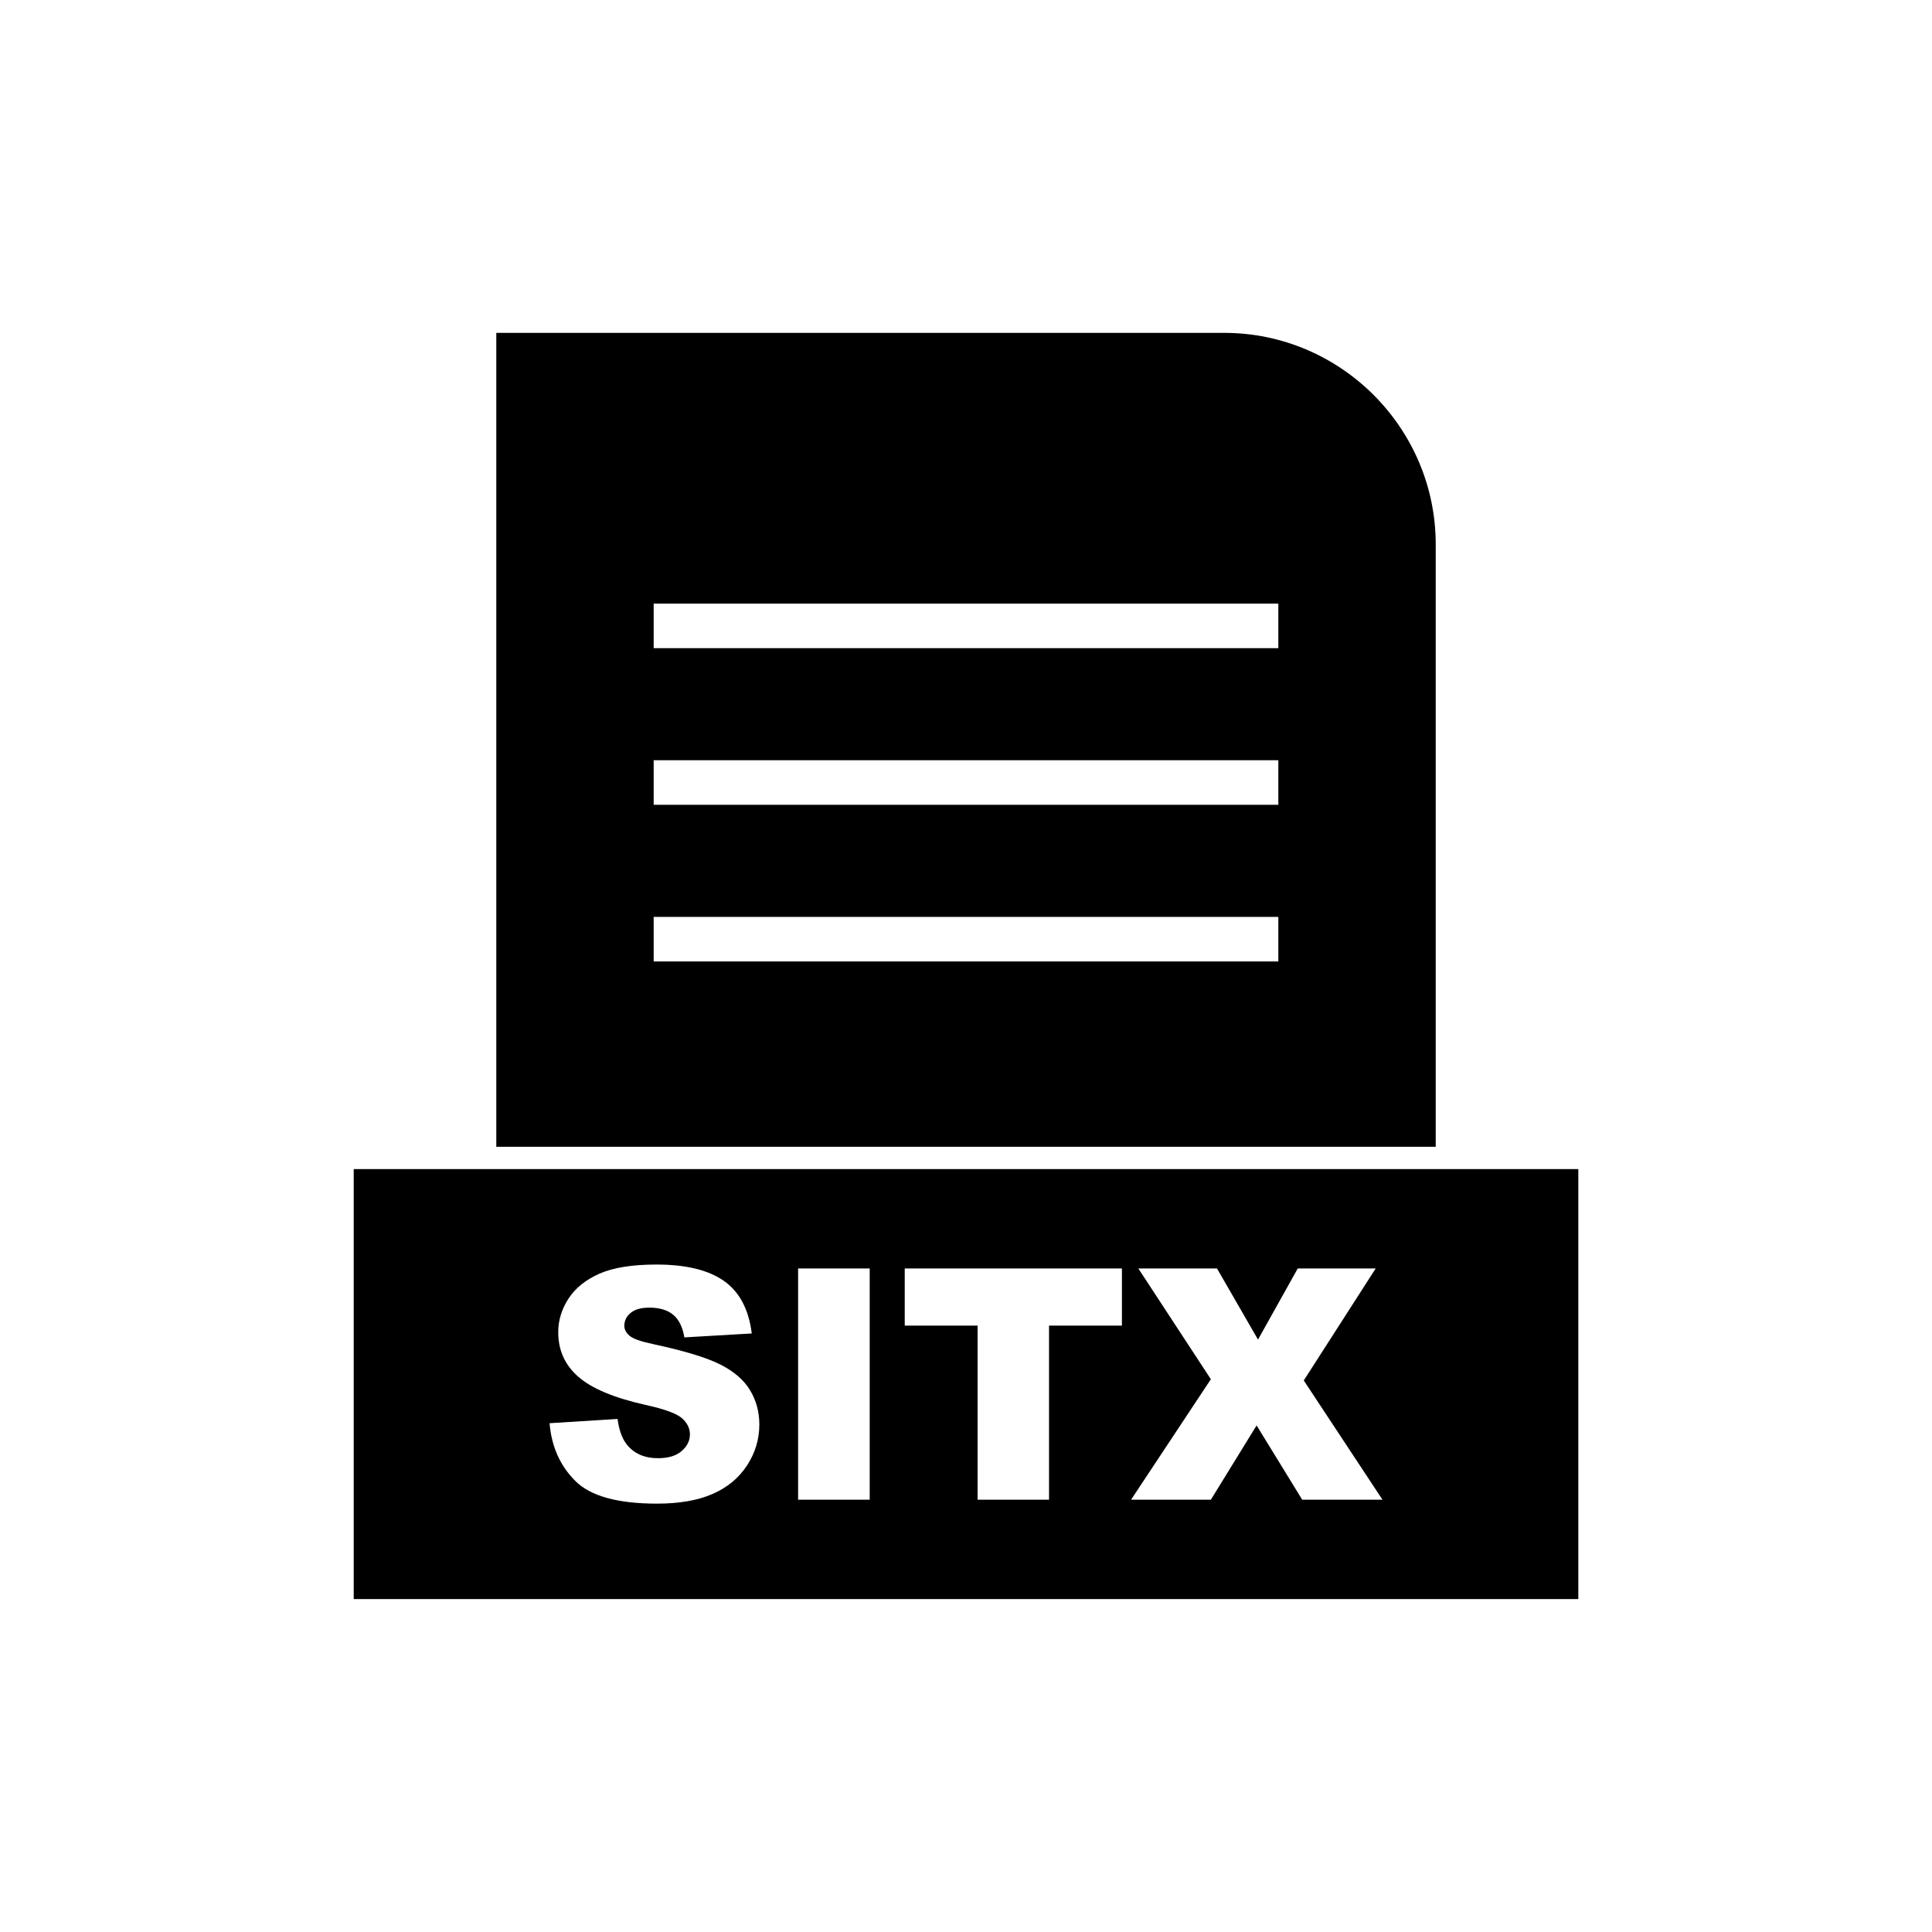
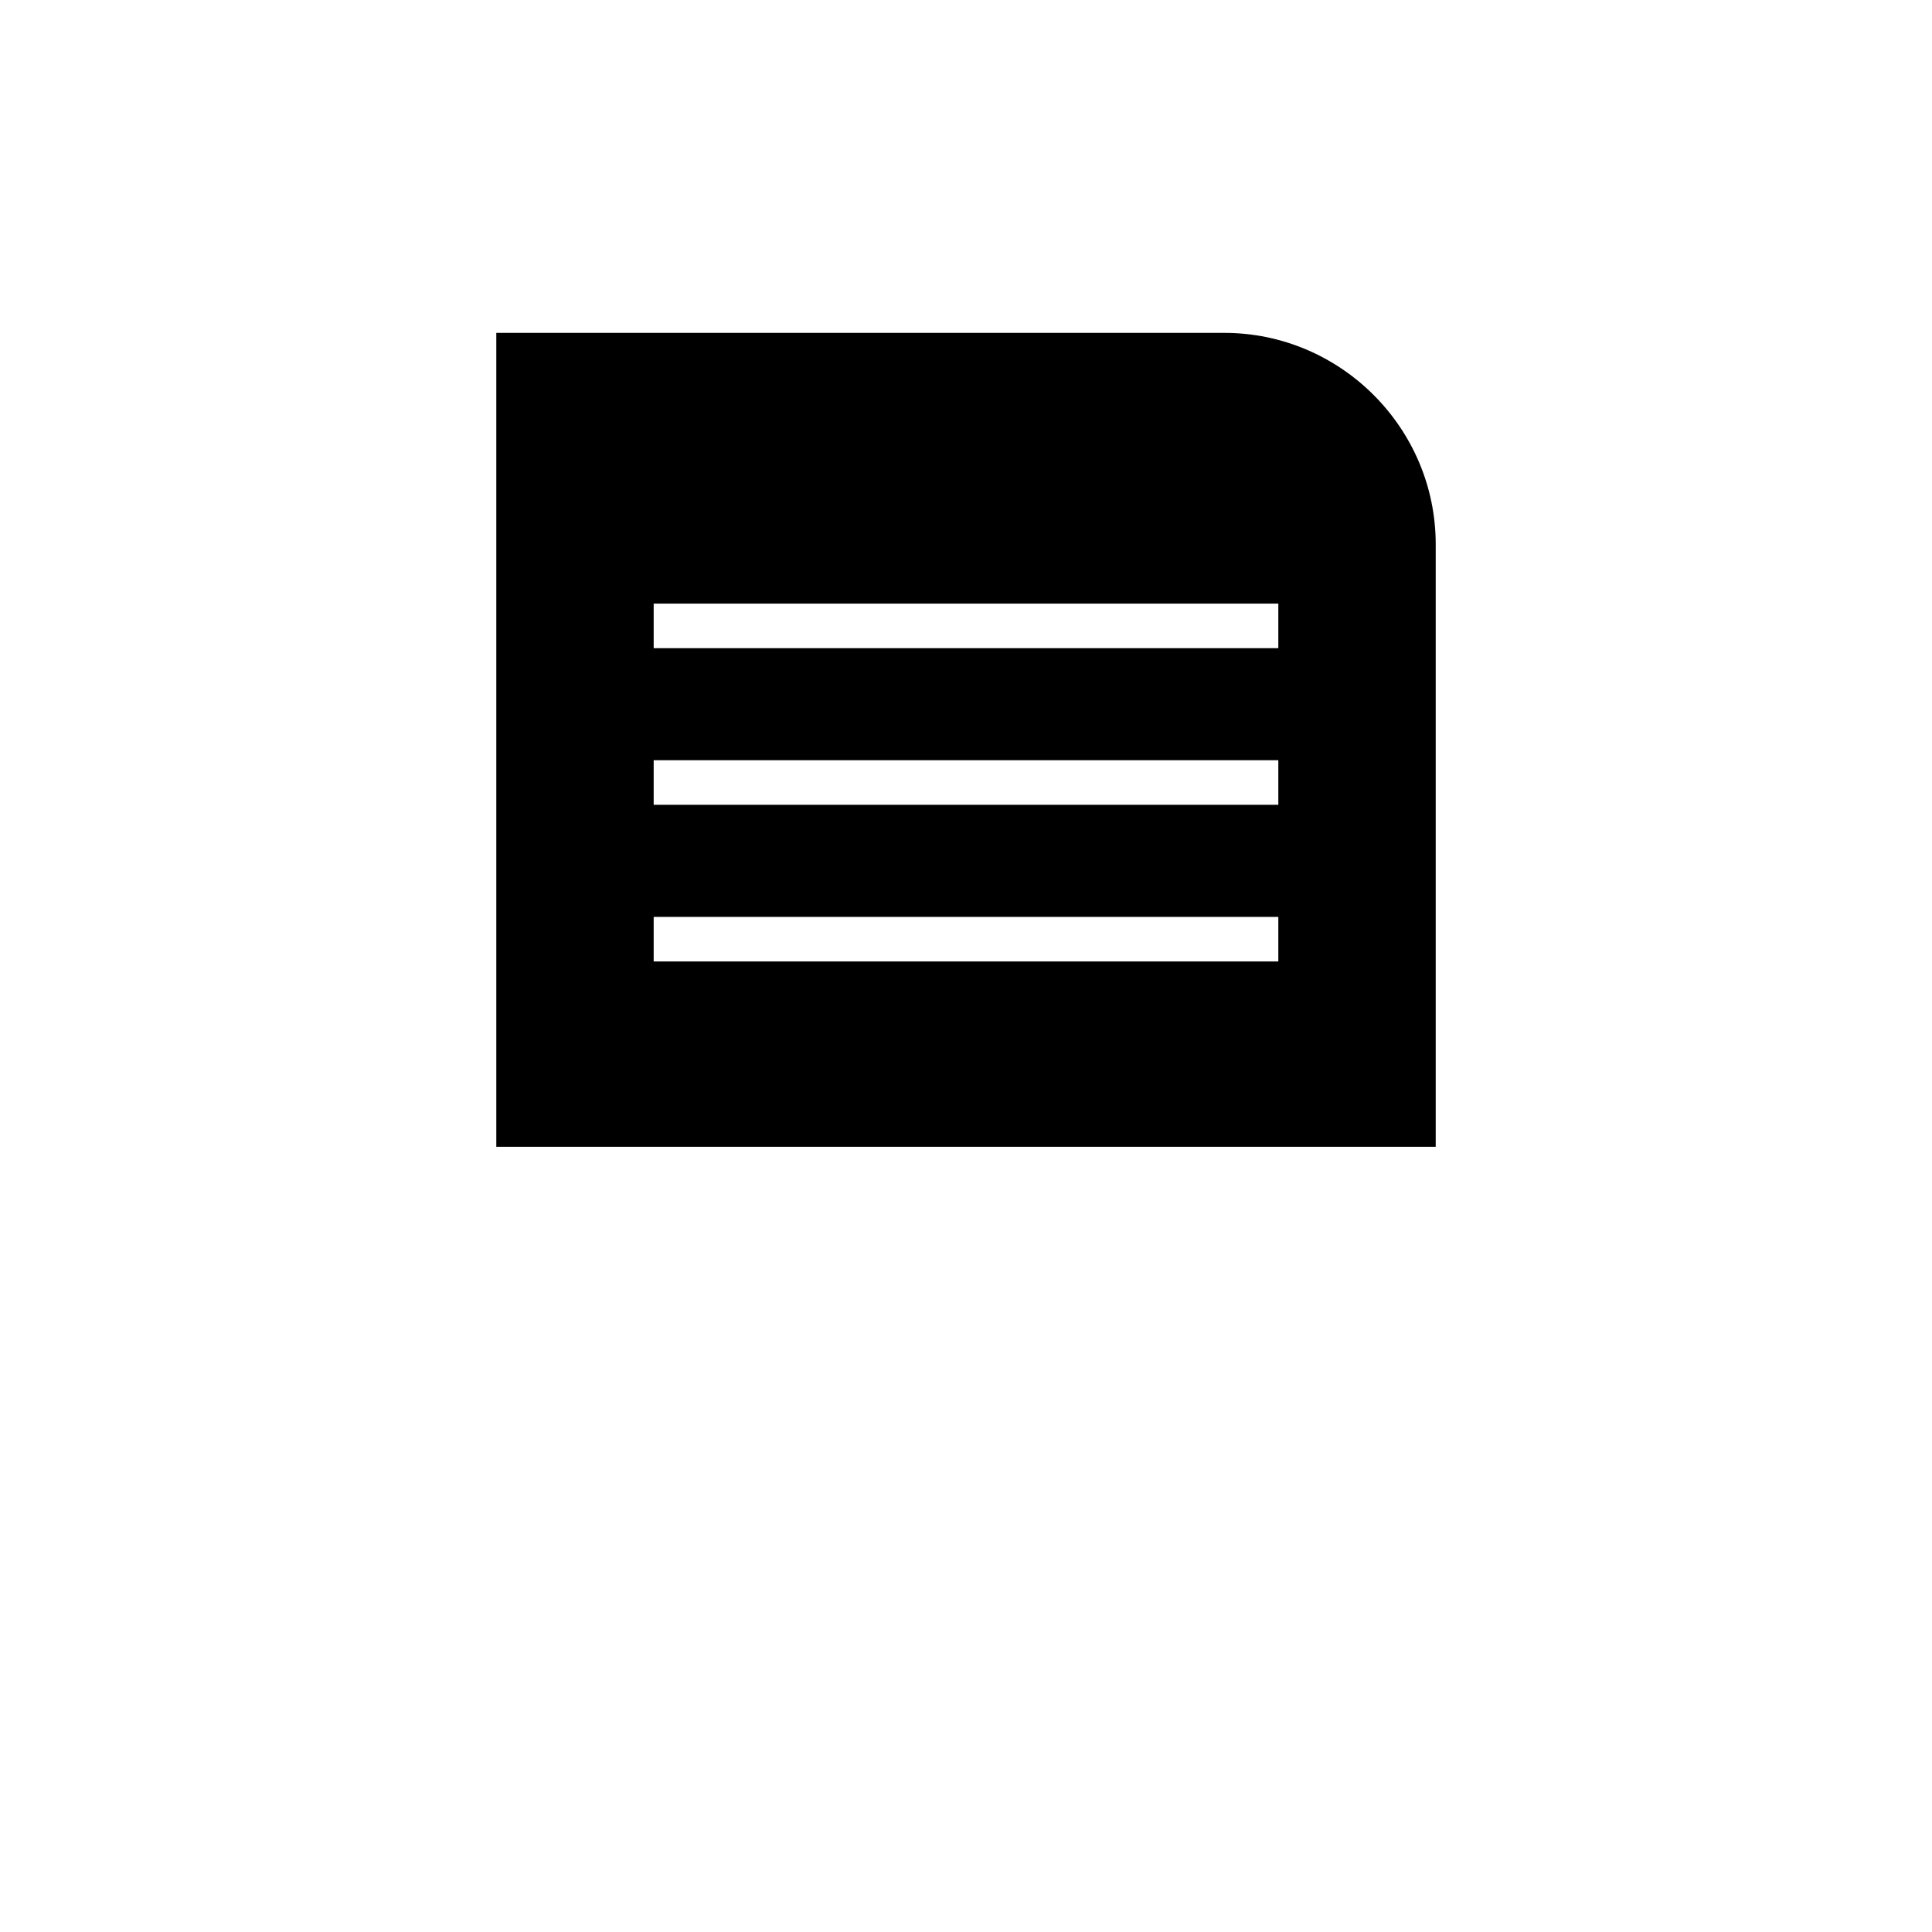
<svg xmlns="http://www.w3.org/2000/svg" fill="#000000" width="800px" height="800px" version="1.1" viewBox="144 144 512 512">
  <g fill-rule="evenodd">
    <path d="m317.23 303.96h165.54v11.809h-165.54zm0 41.512h165.54v11.809h-165.54zm0 41.512h165.54v11.809h-165.54zm207.25 60.926v-159.66c0-15.414-6.301-29.426-16.457-39.578-10.152-10.152-24.164-16.457-39.578-16.457h-192.92v215.69h248.95z" />
-     <path d="m524.48 453.82h-286.74v113.95h324.53v-113.95zm-234.84 67.344 18.02-1.129c0.387 2.926 1.184 5.148 2.383 6.691 1.941 2.484 4.734 3.711 8.359 3.711 2.695 0 4.777-0.629 6.25-1.898 1.457-1.27 2.184-2.738 2.184-4.41 0-1.582-0.684-3.012-2.082-4.266-1.398-1.254-4.621-2.441-9.703-3.551-8.305-1.867-14.223-4.336-17.762-7.434-3.566-3.098-5.352-7.035-5.352-11.828 0-3.152 0.914-6.133 2.738-8.93 1.824-2.797 4.566-4.992 8.23-6.606 3.668-1.598 8.688-2.398 15.066-2.398 7.832 0 13.809 1.457 17.918 4.367 4.109 2.91 6.547 7.547 7.332 13.895l-17.848 1.043c-0.473-2.754-1.469-4.766-2.996-6.019-1.512-1.242-3.609-1.867-6.277-1.867-2.211 0-3.867 0.457-4.981 1.398-1.113 0.926-1.668 2.07-1.668 3.41 0 0.969 0.457 1.84 1.371 2.625 0.898 0.812 3.012 1.555 6.363 2.254 8.273 1.785 14.195 3.594 17.777 5.422 3.582 1.824 6.191 4.082 7.816 6.789 1.625 2.695 2.453 5.723 2.453 9.074 0 3.922-1.098 7.547-3.266 10.855-2.168 3.324-5.207 5.836-9.117 7.547-3.894 1.711-8.816 2.566-14.75 2.566-10.414 0-17.633-1.996-21.641-6.019-4.023-4.008-6.293-9.102-6.82-15.293zm65.867-41.004h18.973v61.273h-18.973zm28.262 0h57.551v15.137h-19.316v46.137h-18.934v-46.137h-19.305v-15.137zm61.902 0h20.844l10.871 18.848 10.527-18.848h20.656l-19.059 29.676 20.859 31.602h-21.273l-12.082-19.688-12.125 19.688h-21.145l21.145-31.93z" />
  </g>
</svg>